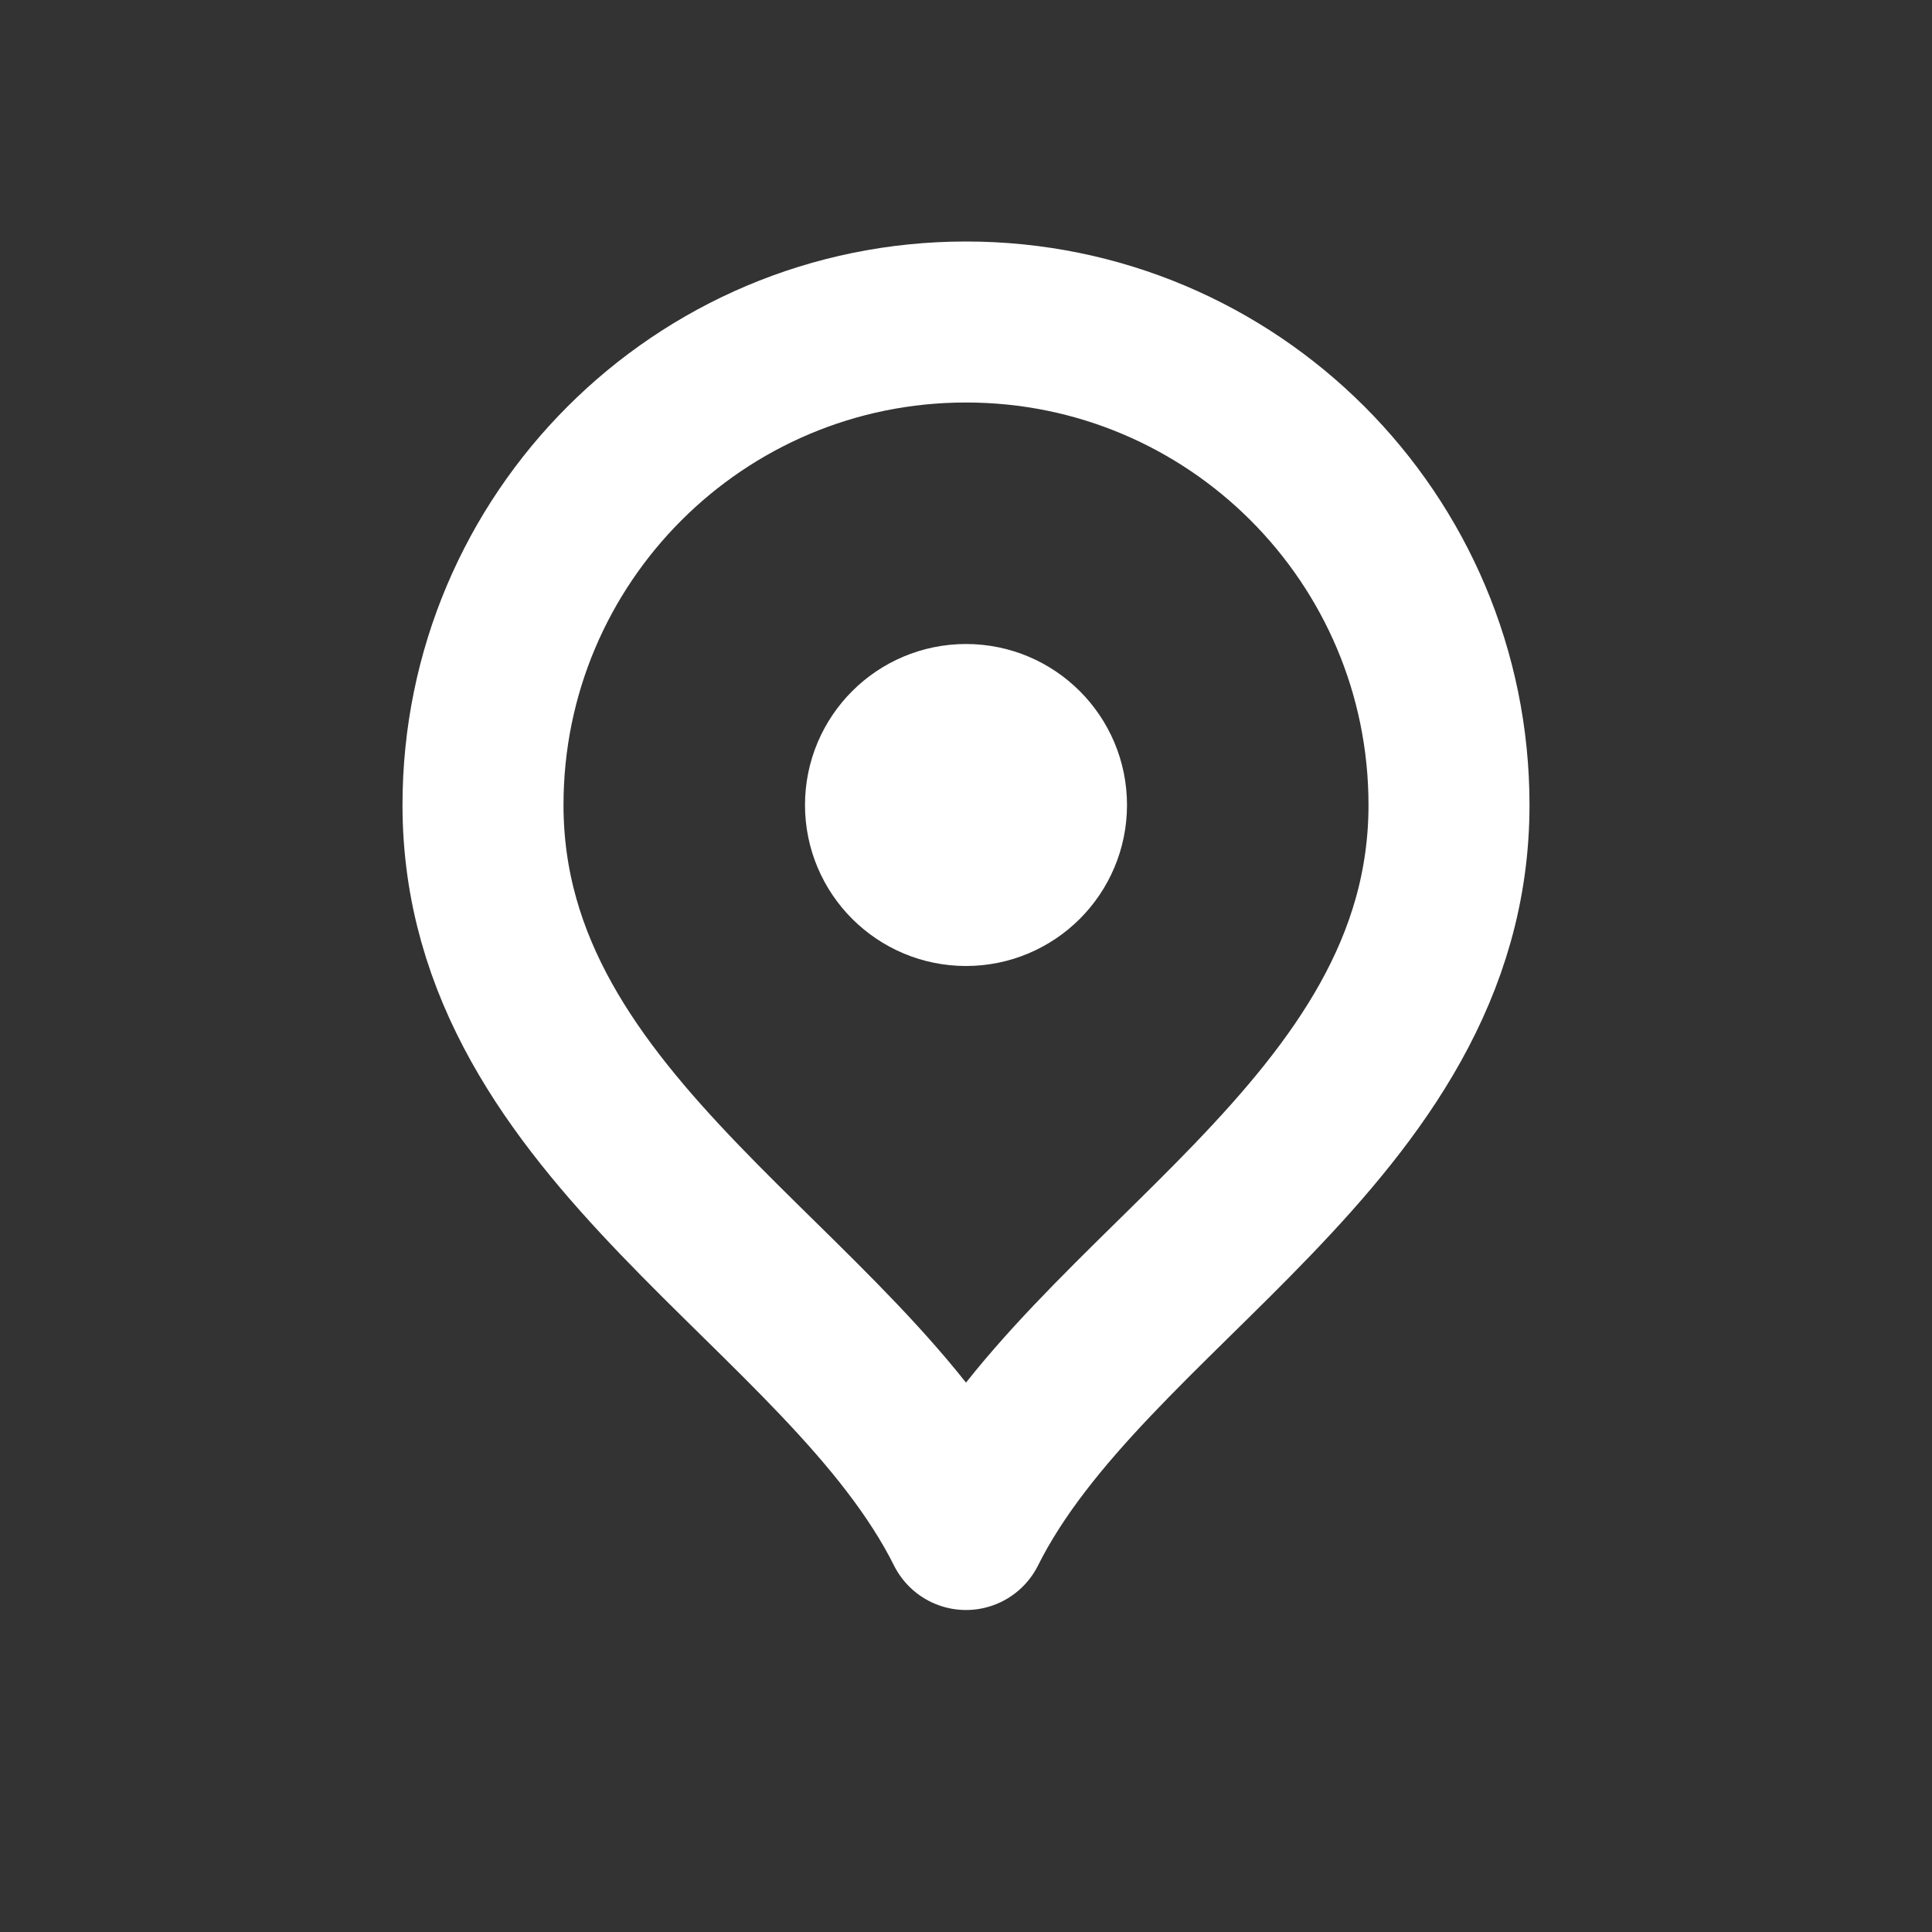
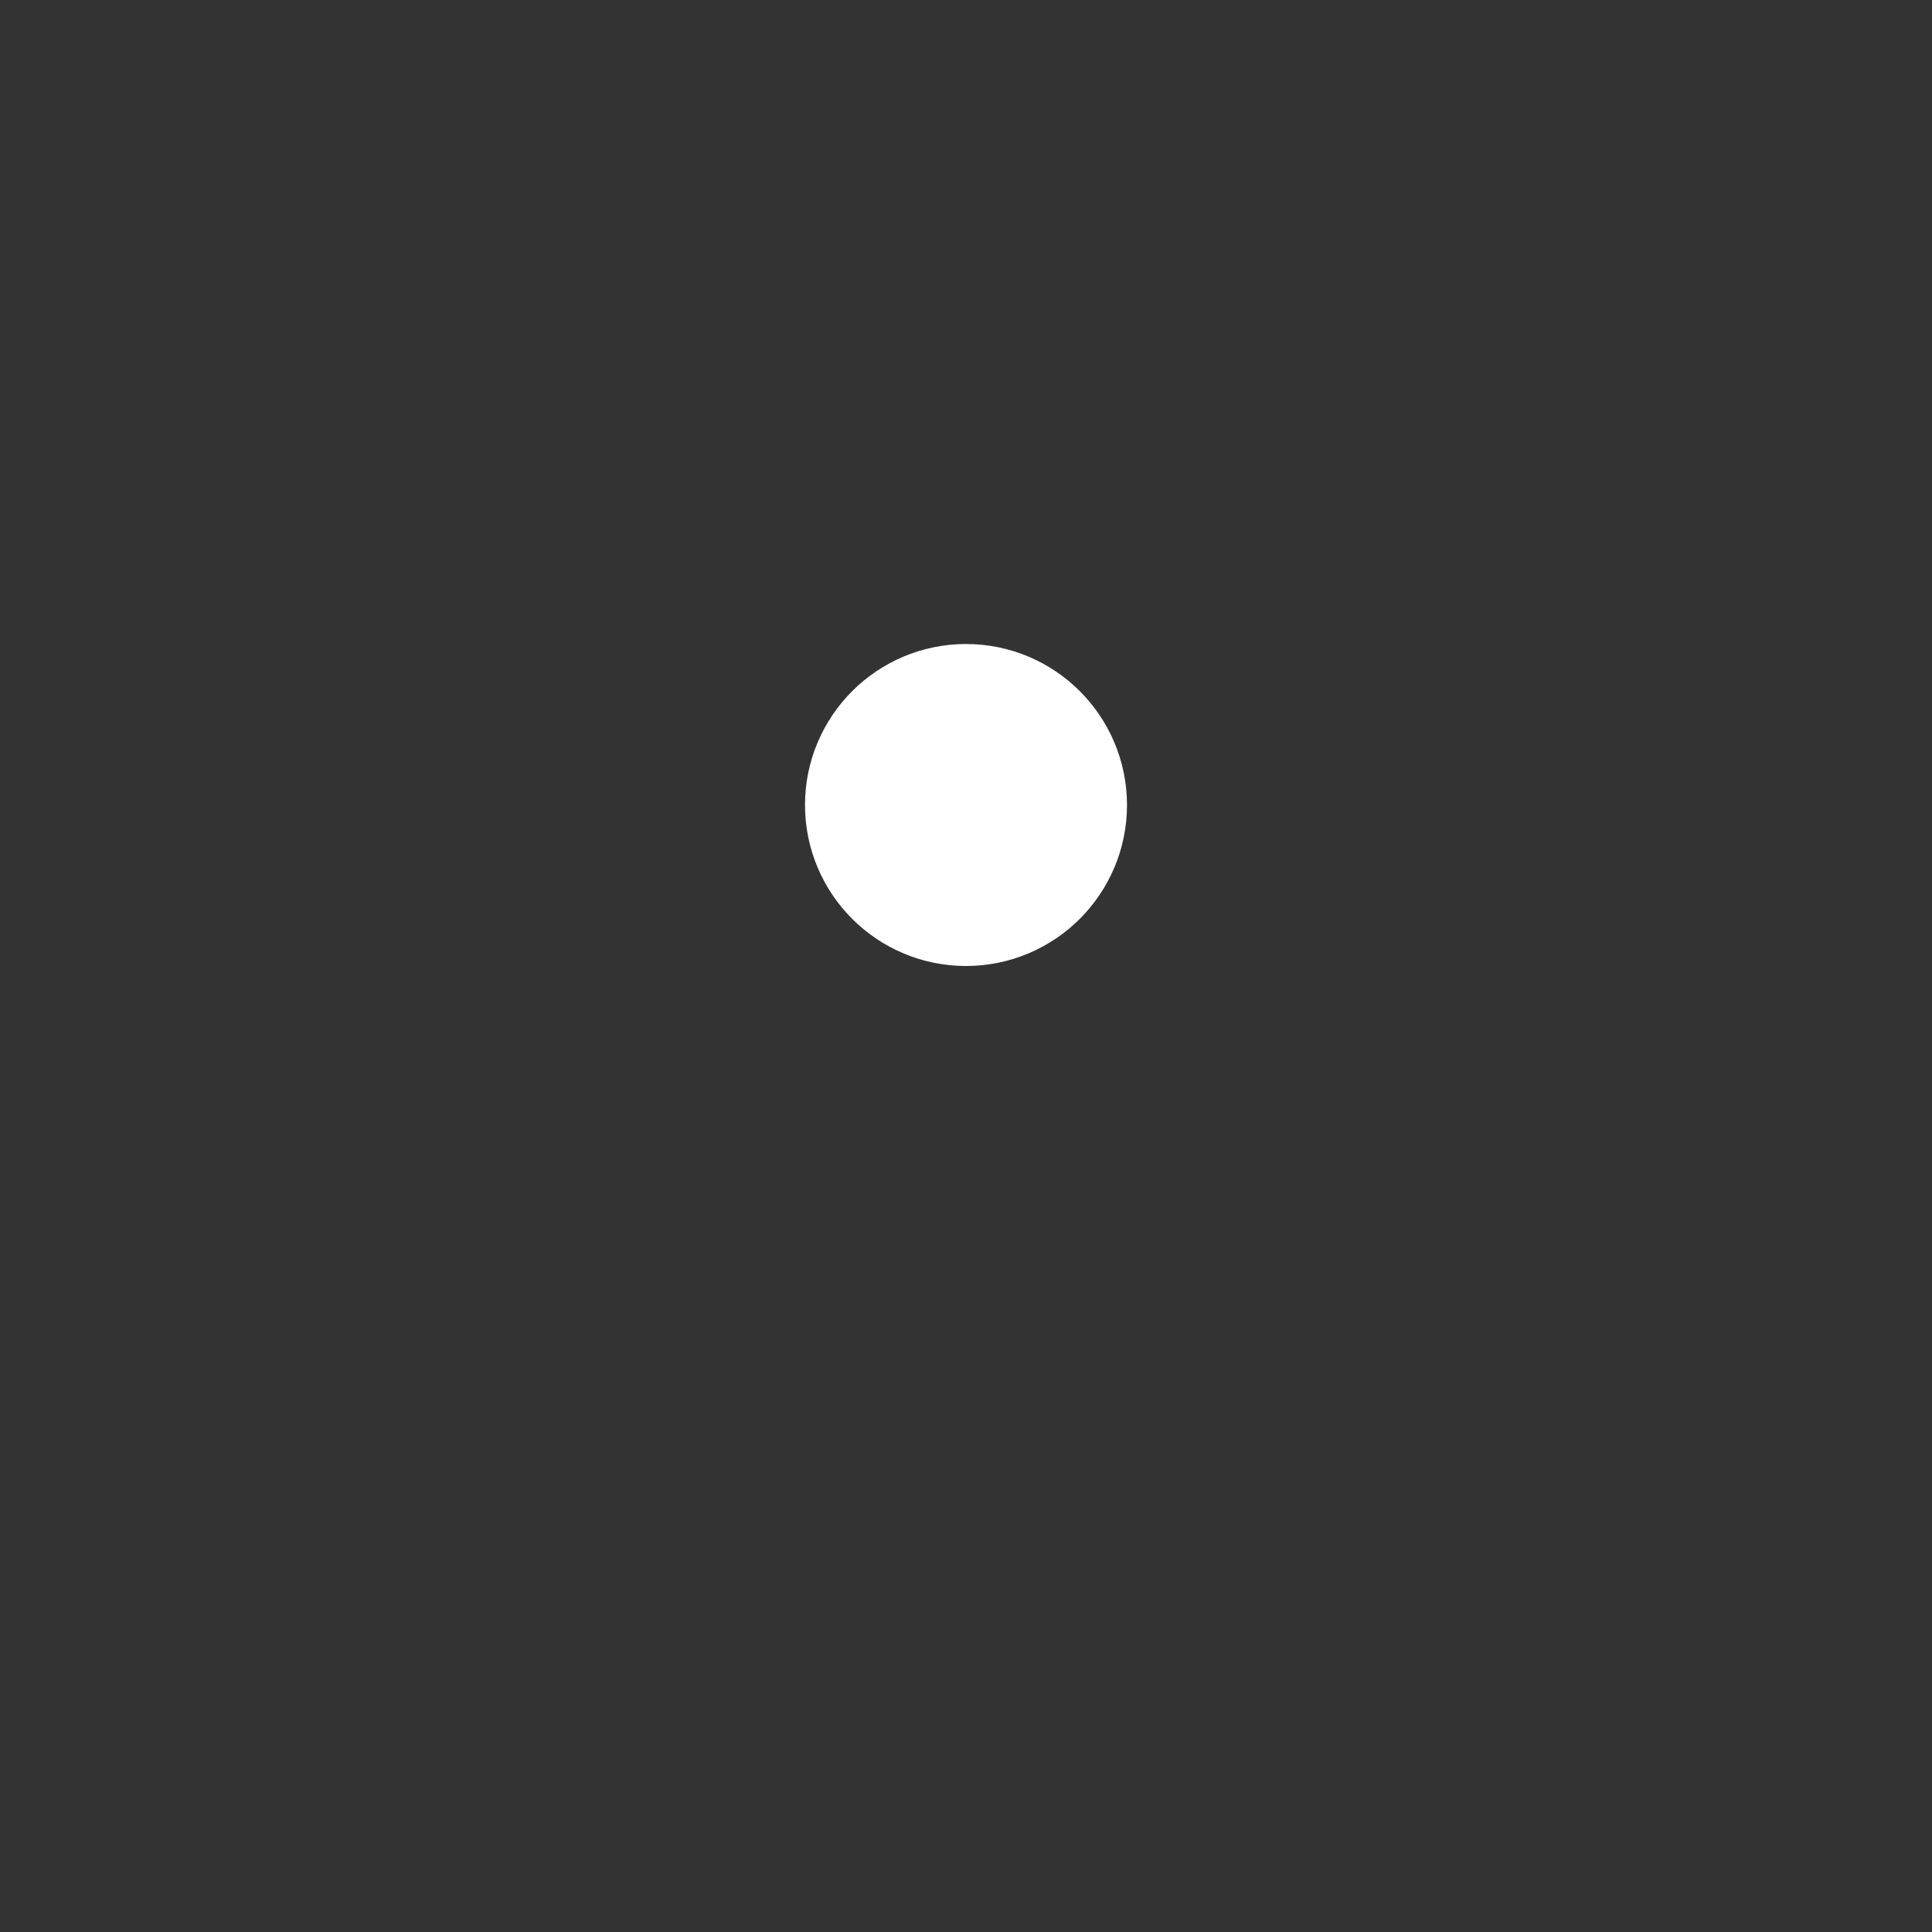
<svg xmlns="http://www.w3.org/2000/svg" width="24" height="24" viewBox="0 0 24 24" fill="none">
  <rect x="0" y="0" width="24" height="24" fill="#333333" stroke="none" />
-   <path d="M12 19C13.5 16 18 14.064 18 10C18 6.686 15.314 4 12 4C8.686 4 6 6.686 6 10C6 14.064 10.5 16 12 19Z" stroke="white" stroke-width="2" stroke-linecap="round" stroke-linejoin="round" />
-   <path d="M12 11C12.552 11 13 10.552 13 10C13 9.448 12.552 9 12 9C11.448 9 11 9.448 11 10C11 10.552 11.448 11 12 11Z" stroke="white" stroke-width="2" stroke-linecap="round" stroke-linejoin="round" />
+   <path d="M12 11C12.552 11 13 10.552 13 10C13 9.448 12.552 9 12 9C11.448 9 11 9.448 11 10C11 10.552 11.448 11 12 11" stroke="white" stroke-width="2" stroke-linecap="round" stroke-linejoin="round" />
</svg>